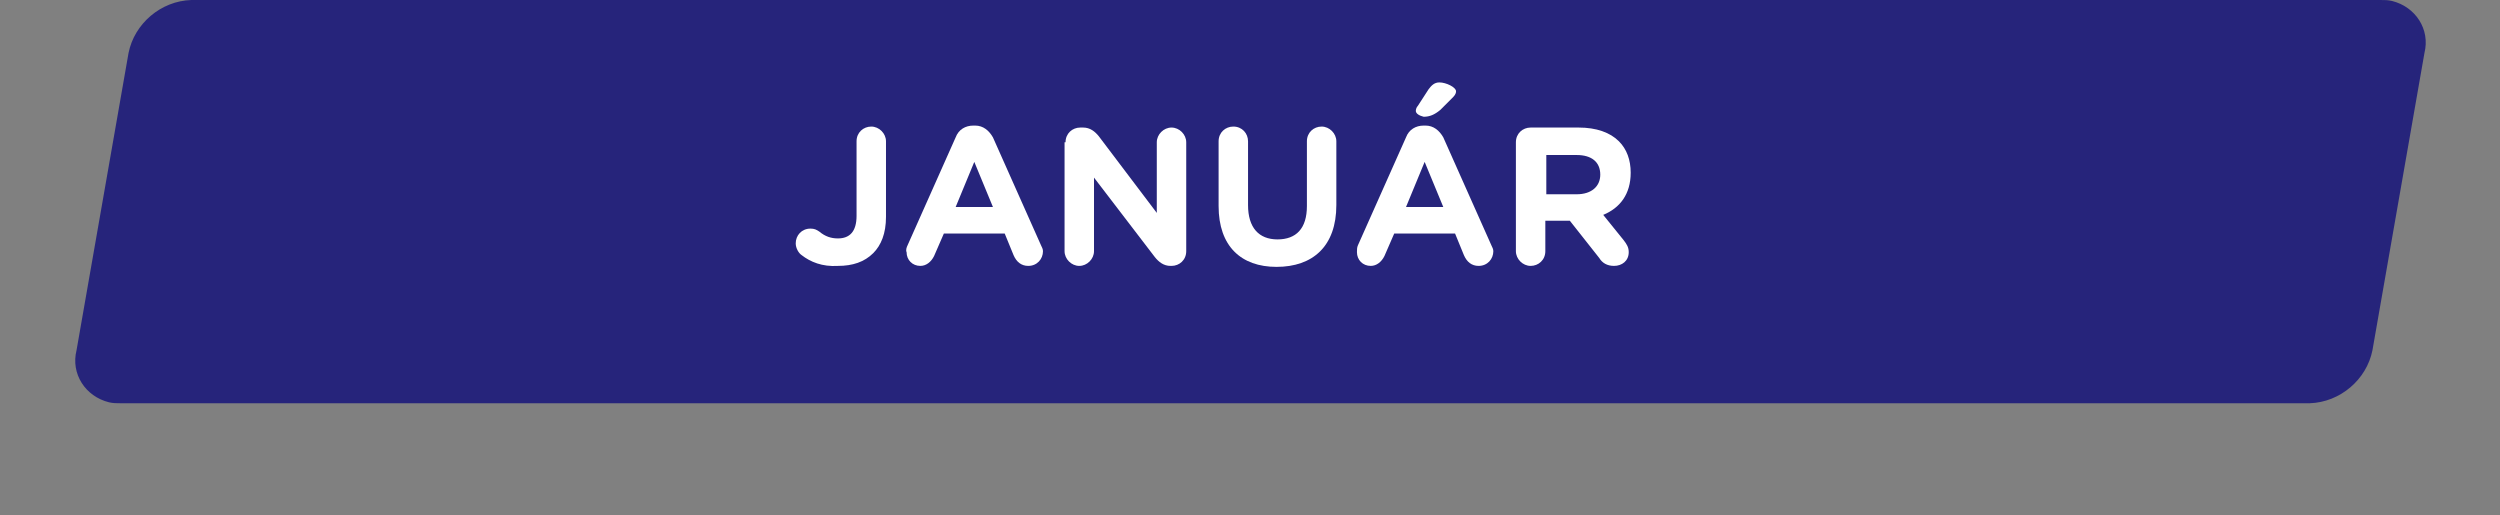
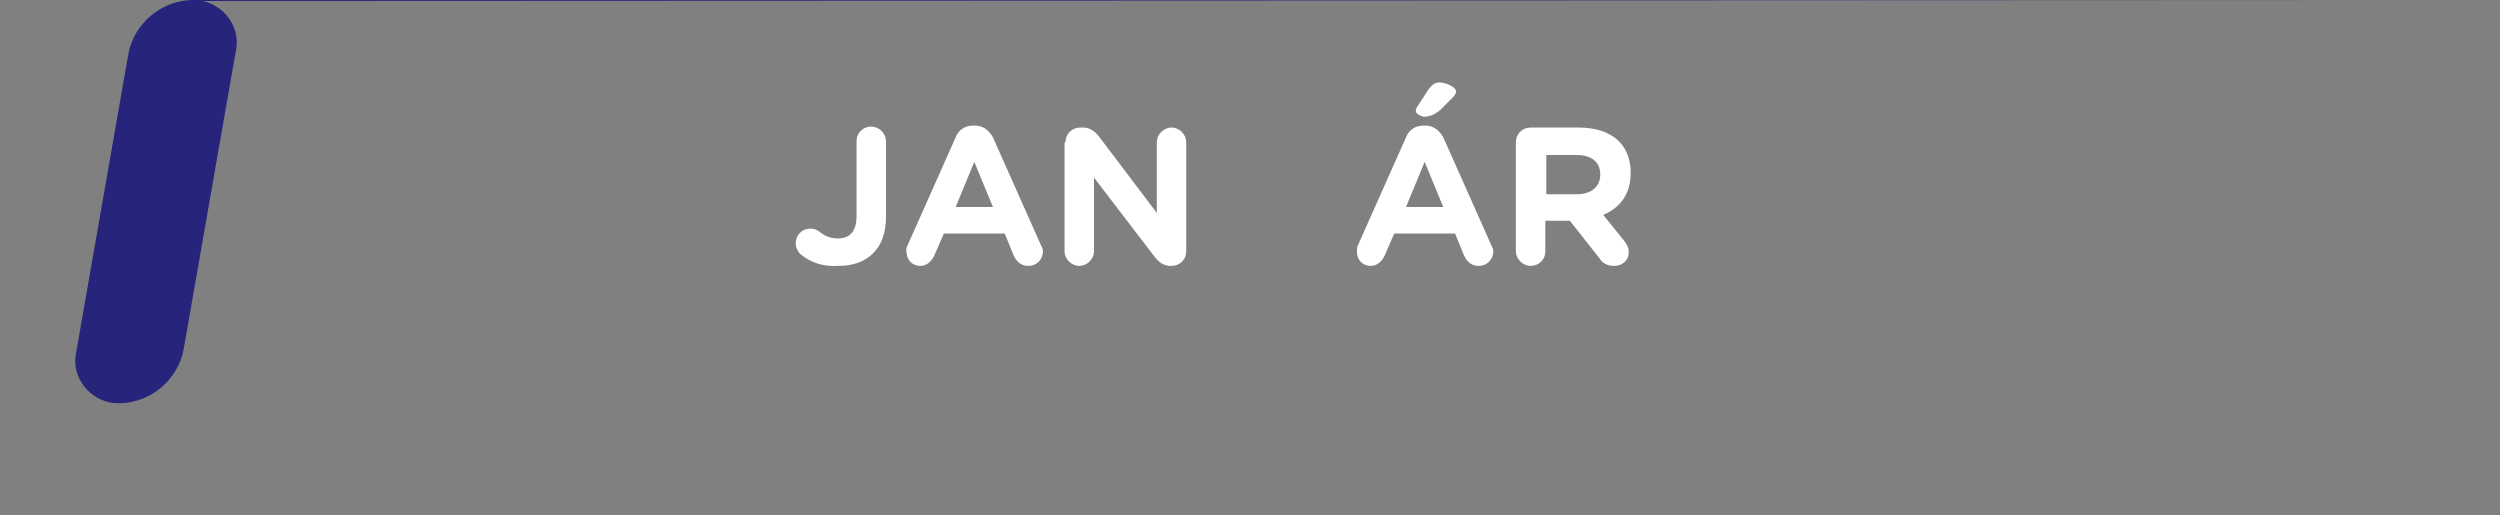
<svg xmlns="http://www.w3.org/2000/svg" xmlns:xlink="http://www.w3.org/1999/xlink" version="1.1" id="Layer_1" x="0px" y="0px" viewBox="0 0 254.8 52.5" style="enable-background:new 0 0 254.8 52.5;" xml:space="preserve">
  <rect x="0" y="0" width="254.8" height="52.5" fill="#808080" stroke="none" />
  <style type="text/css">
	.st0{clip-path:url(#SVGID_00000138543314956095656530000012292198182121353381_);}
	.st1{fill:url(#SVGID_00000099642013781159952460000012093587854152890758_);}
	.st2{fill:#FFFFFF;}
</style>
  <g>
    <g>
      <g>
        <g>
          <g>
            <g>
              <g>
                <g>
                  <defs>
-                     <path id="SVGID_1_" d="M19.5,0c-3.1,0.1-5.8,2.4-6.4,5.4L7.8,35.7c-0.6,2.4,0.9,4.7,3.3,5.3c0.4,0.1,0.8,0.1,1.2,0.1h223.1           c3.1-0.1,5.8-2.4,6.4-5.4l5.3-30.3c0.6-2.4-0.9-4.7-3.3-5.3C243.4,0,243,0,242.6,0H19.5z" />
+                     <path id="SVGID_1_" d="M19.5,0c-3.1,0.1-5.8,2.4-6.4,5.4L7.8,35.7c-0.6,2.4,0.9,4.7,3.3,5.3c0.4,0.1,0.8,0.1,1.2,0.1c3.1-0.1,5.8-2.4,6.4-5.4l5.3-30.3c0.6-2.4-0.9-4.7-3.3-5.3C243.4,0,243,0,242.6,0H19.5z" />
                  </defs>
                  <clipPath id="SVGID_00000080903073665441351540000005514049817107675298_">
                    <use xlink:href="#SVGID_1_" style="overflow:visible;" />
                  </clipPath>
                  <g style="clip-path:url(#SVGID_00000080903073665441351540000005514049817107675298_);">
                    <radialGradient id="SVGID_00000141437282205595811100000016799884919617960849_" cx="-412.026" cy="387.433" r="1" gradientTransform="matrix(116.974 0 -20.626 116.974 56314.941 -45299.074)" gradientUnits="userSpaceOnUse">
                      <stop offset="0" style="stop-color:#26247B" />
                      <stop offset="1" style="stop-color:#26247B" />
                    </radialGradient>
                    <polygon style="fill:url(#SVGID_00000141437282205595811100000016799884919617960849_);" points="7.2,0 254.8,0            247.6,41.1 0,41.1          " />
                  </g>
                </g>
              </g>
            </g>
          </g>
        </g>
      </g>
    </g>
  </g>
  <g>
    <path class="st2" d="M81.7,26c-0.3-0.2-0.6-0.7-0.6-1.2c0-0.8,0.6-1.5,1.5-1.5c0.4,0,0.6,0.1,0.9,0.3c0.6,0.5,1.2,0.7,1.9,0.7   c1.2,0,1.9-0.7,1.9-2.3v-7.6c0-0.9,0.7-1.5,1.5-1.5s1.5,0.7,1.5,1.5v7.7c0,1.7-0.5,2.9-1.3,3.7c-0.9,0.9-2.1,1.3-3.6,1.3   C83.8,27.2,82.6,26.7,81.7,26z" />
    <path class="st2" d="M92.5,25l4.9-11c0.3-0.8,1-1.2,1.8-1.2h0.2c0.8,0,1.4,0.5,1.8,1.2l4.9,11c0.1,0.2,0.2,0.4,0.2,0.6   c0,0.8-0.6,1.5-1.5,1.5c-0.7,0-1.2-0.4-1.5-1.1l-0.9-2.2h-6.2l-1,2.3c-0.3,0.6-0.8,1-1.4,1c-0.8,0-1.4-0.6-1.4-1.4   C92.3,25.5,92.4,25.2,92.5,25z M101.2,21.1l-1.9-4.6l-1.9,4.6H101.2z" />
    <path class="st2" d="M108.6,14.5c0-0.9,0.7-1.5,1.5-1.5h0.3c0.7,0,1.2,0.4,1.6,0.9l5.9,7.8v-7.2c0-0.8,0.7-1.5,1.5-1.5   c0.8,0,1.5,0.7,1.5,1.5v11.1c0,0.9-0.7,1.5-1.5,1.5h-0.1c-0.7,0-1.2-0.4-1.6-0.9l-6.2-8.1v7.5c0,0.8-0.7,1.5-1.5,1.5   s-1.5-0.7-1.5-1.5V14.5z" />
-     <path class="st2" d="M124.2,21v-6.6c0-0.9,0.7-1.5,1.5-1.5c0.9,0,1.5,0.7,1.5,1.5v6.5c0,2.3,1.1,3.5,3,3.5c1.9,0,3-1.1,3-3.4v-6.6   c0-0.9,0.7-1.5,1.5-1.5s1.5,0.7,1.5,1.5v6.5c0,4.2-2.4,6.3-6.1,6.3C126.5,27.2,124.2,25.1,124.2,21z" />
    <path class="st2" d="M138.4,25l4.9-11c0.3-0.8,1-1.2,1.8-1.2h0.2c0.8,0,1.4,0.5,1.8,1.2l4.9,11c0.1,0.2,0.2,0.4,0.2,0.6   c0,0.8-0.6,1.5-1.5,1.5c-0.7,0-1.2-0.4-1.5-1.1l-0.9-2.2h-6.2l-1,2.3c-0.3,0.6-0.8,1-1.4,1c-0.8,0-1.4-0.6-1.4-1.4   C138.3,25.5,138.3,25.2,138.4,25z M147.1,21.1l-1.9-4.6l-1.9,4.6H147.1z M144.3,11.3c0-0.2,0.1-0.4,0.2-0.5l1.1-1.7   c0.3-0.4,0.6-0.7,1.1-0.7c0.7,0,1.7,0.5,1.7,0.9c0,0.3-0.2,0.5-0.4,0.7l-1.2,1.2c-0.6,0.5-1.1,0.7-1.7,0.7   C144.7,11.8,144.3,11.6,144.3,11.3z" />
    <path class="st2" d="M154.5,14.5c0-0.9,0.7-1.5,1.5-1.5h4.9c1.8,0,3.2,0.5,4.1,1.4c0.8,0.8,1.2,1.9,1.2,3.2v0   c0,2.2-1.1,3.6-2.8,4.3l2.1,2.6c0.3,0.4,0.5,0.7,0.5,1.2c0,0.9-0.7,1.4-1.5,1.4c-0.7,0-1.2-0.3-1.5-0.8l-3-3.8h-2.5v3.1   c0,0.9-0.7,1.5-1.5,1.5s-1.5-0.7-1.5-1.5V14.5z M160.7,19.8c1.5,0,2.4-0.8,2.4-2v0c0-1.3-0.9-2-2.4-2h-3.1v4H160.7z" />
  </g>
</svg>